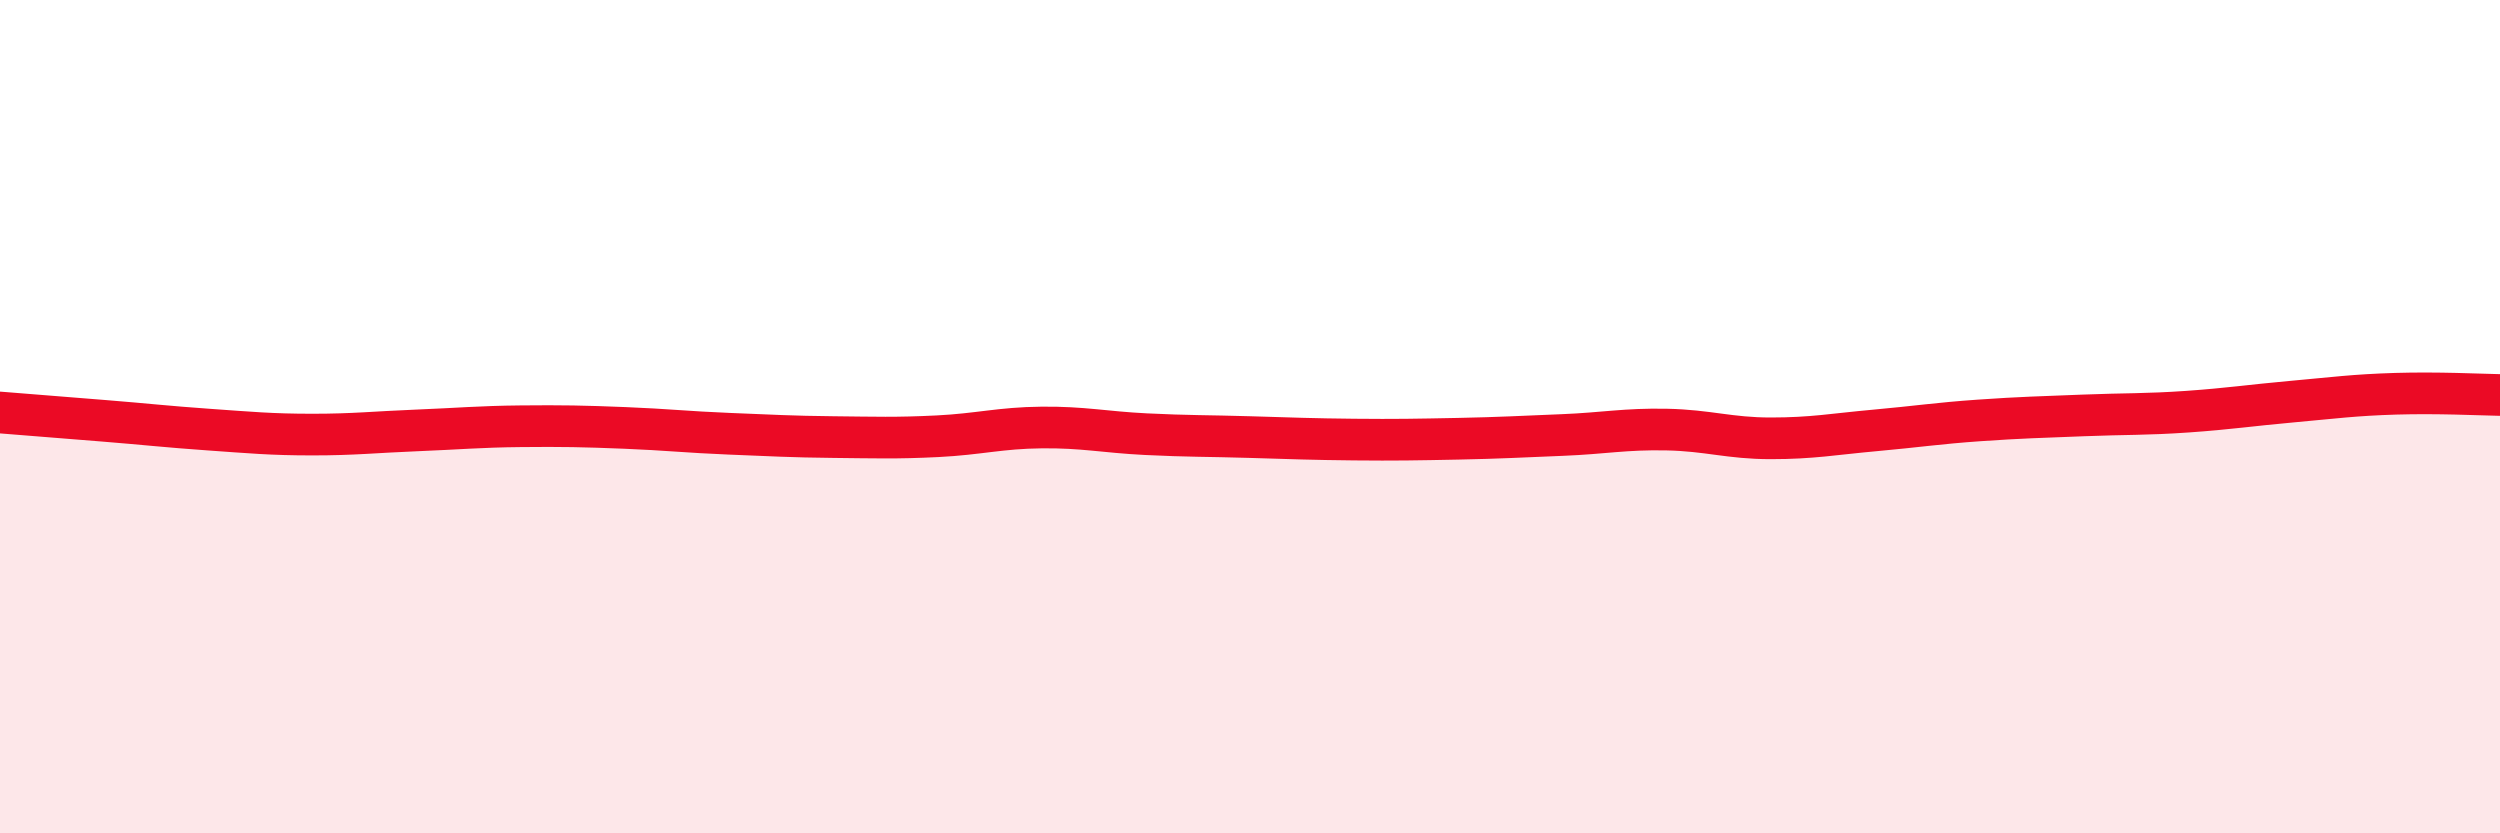
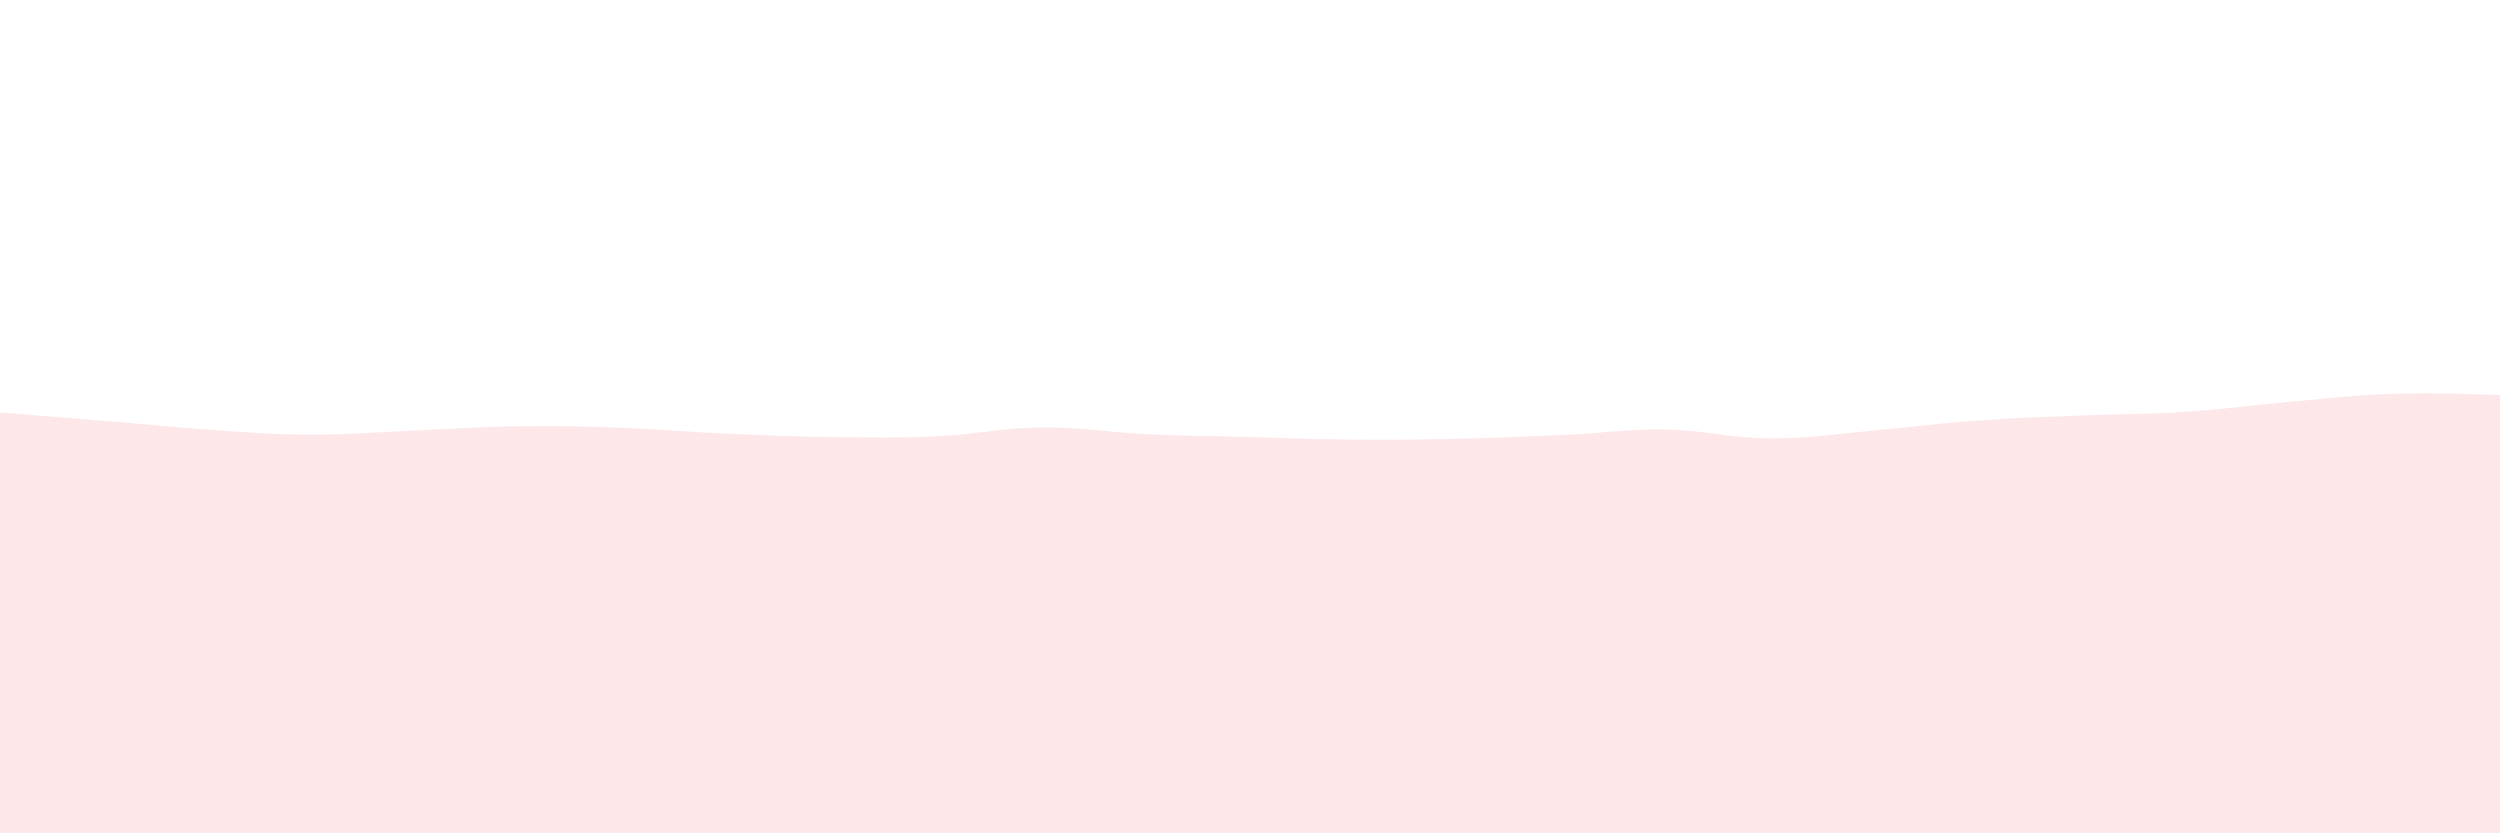
<svg xmlns="http://www.w3.org/2000/svg" width="60" height="20" viewBox="0 0 60 20">
  <path d="M 0,9.9 C 0.5,9.94 1.5,10.02 2.5,10.1 C 3.5,10.18 4,10.24 5,10.31 C 6,10.38 6.5,10.43 7.5,10.43 C 8.5,10.43 9,10.37 10,10.33 C 11,10.29 11.5,10.24 12.5,10.23 C 13.5,10.22 14,10.23 15,10.27 C 16,10.31 16.5,10.37 17.5,10.41 C 18.5,10.45 19,10.48 20,10.49 C 21,10.5 21.5,10.52 22.5,10.47 C 23.5,10.42 24,10.27 25,10.26 C 26,10.25 26.5,10.37 27.5,10.42 C 28.5,10.47 29,10.46 30,10.49 C 31,10.52 31.5,10.54 32.5,10.55 C 33.5,10.56 34,10.55 35,10.53 C 36,10.51 36.5,10.48 37.5,10.44 C 38.5,10.4 39,10.29 40,10.31 C 41,10.33 41.5,10.52 42.5,10.52 C 43.5,10.52 44,10.42 45,10.33 C 46,10.24 46.5,10.16 47.5,10.09 C 48.5,10.02 49,10.01 50,9.97 C 51,9.93 51.5,9.95 52.5,9.88 C 53.5,9.81 54,9.73 55,9.64 C 56,9.55 56.5,9.48 57.5,9.45 C 58.5,9.42 59.5,9.47 60,9.48L60 20L0 20Z" fill="#EB0A25" opacity="0.1" stroke-linecap="round" stroke-linejoin="round" />
-   <path d="M 0,9.9 C 0.5,9.94 1.5,10.02 2.5,10.1 C 3.5,10.18 4,10.24 5,10.31 C 6,10.38 6.5,10.43 7.5,10.43 C 8.5,10.43 9,10.37 10,10.33 C 11,10.29 11.5,10.24 12.5,10.23 C 13.5,10.22 14,10.23 15,10.27 C 16,10.31 16.5,10.37 17.5,10.41 C 18.5,10.45 19,10.48 20,10.49 C 21,10.5 21.5,10.52 22.5,10.47 C 23.5,10.42 24,10.27 25,10.26 C 26,10.25 26.5,10.37 27.5,10.42 C 28.5,10.47 29,10.46 30,10.49 C 31,10.52 31.5,10.54 32.5,10.55 C 33.5,10.56 34,10.55 35,10.53 C 36,10.51 36.5,10.48 37.5,10.44 C 38.5,10.4 39,10.29 40,10.31 C 41,10.33 41.5,10.52 42.5,10.52 C 43.5,10.52 44,10.42 45,10.33 C 46,10.24 46.5,10.16 47.5,10.09 C 48.5,10.02 49,10.01 50,9.97 C 51,9.93 51.5,9.95 52.5,9.88 C 53.5,9.81 54,9.73 55,9.64 C 56,9.55 56.5,9.48 57.5,9.45 C 58.5,9.42 59.5,9.47 60,9.48" stroke="#EB0A25" stroke-width="1" fill="none" stroke-linecap="round" stroke-linejoin="round" />
</svg>